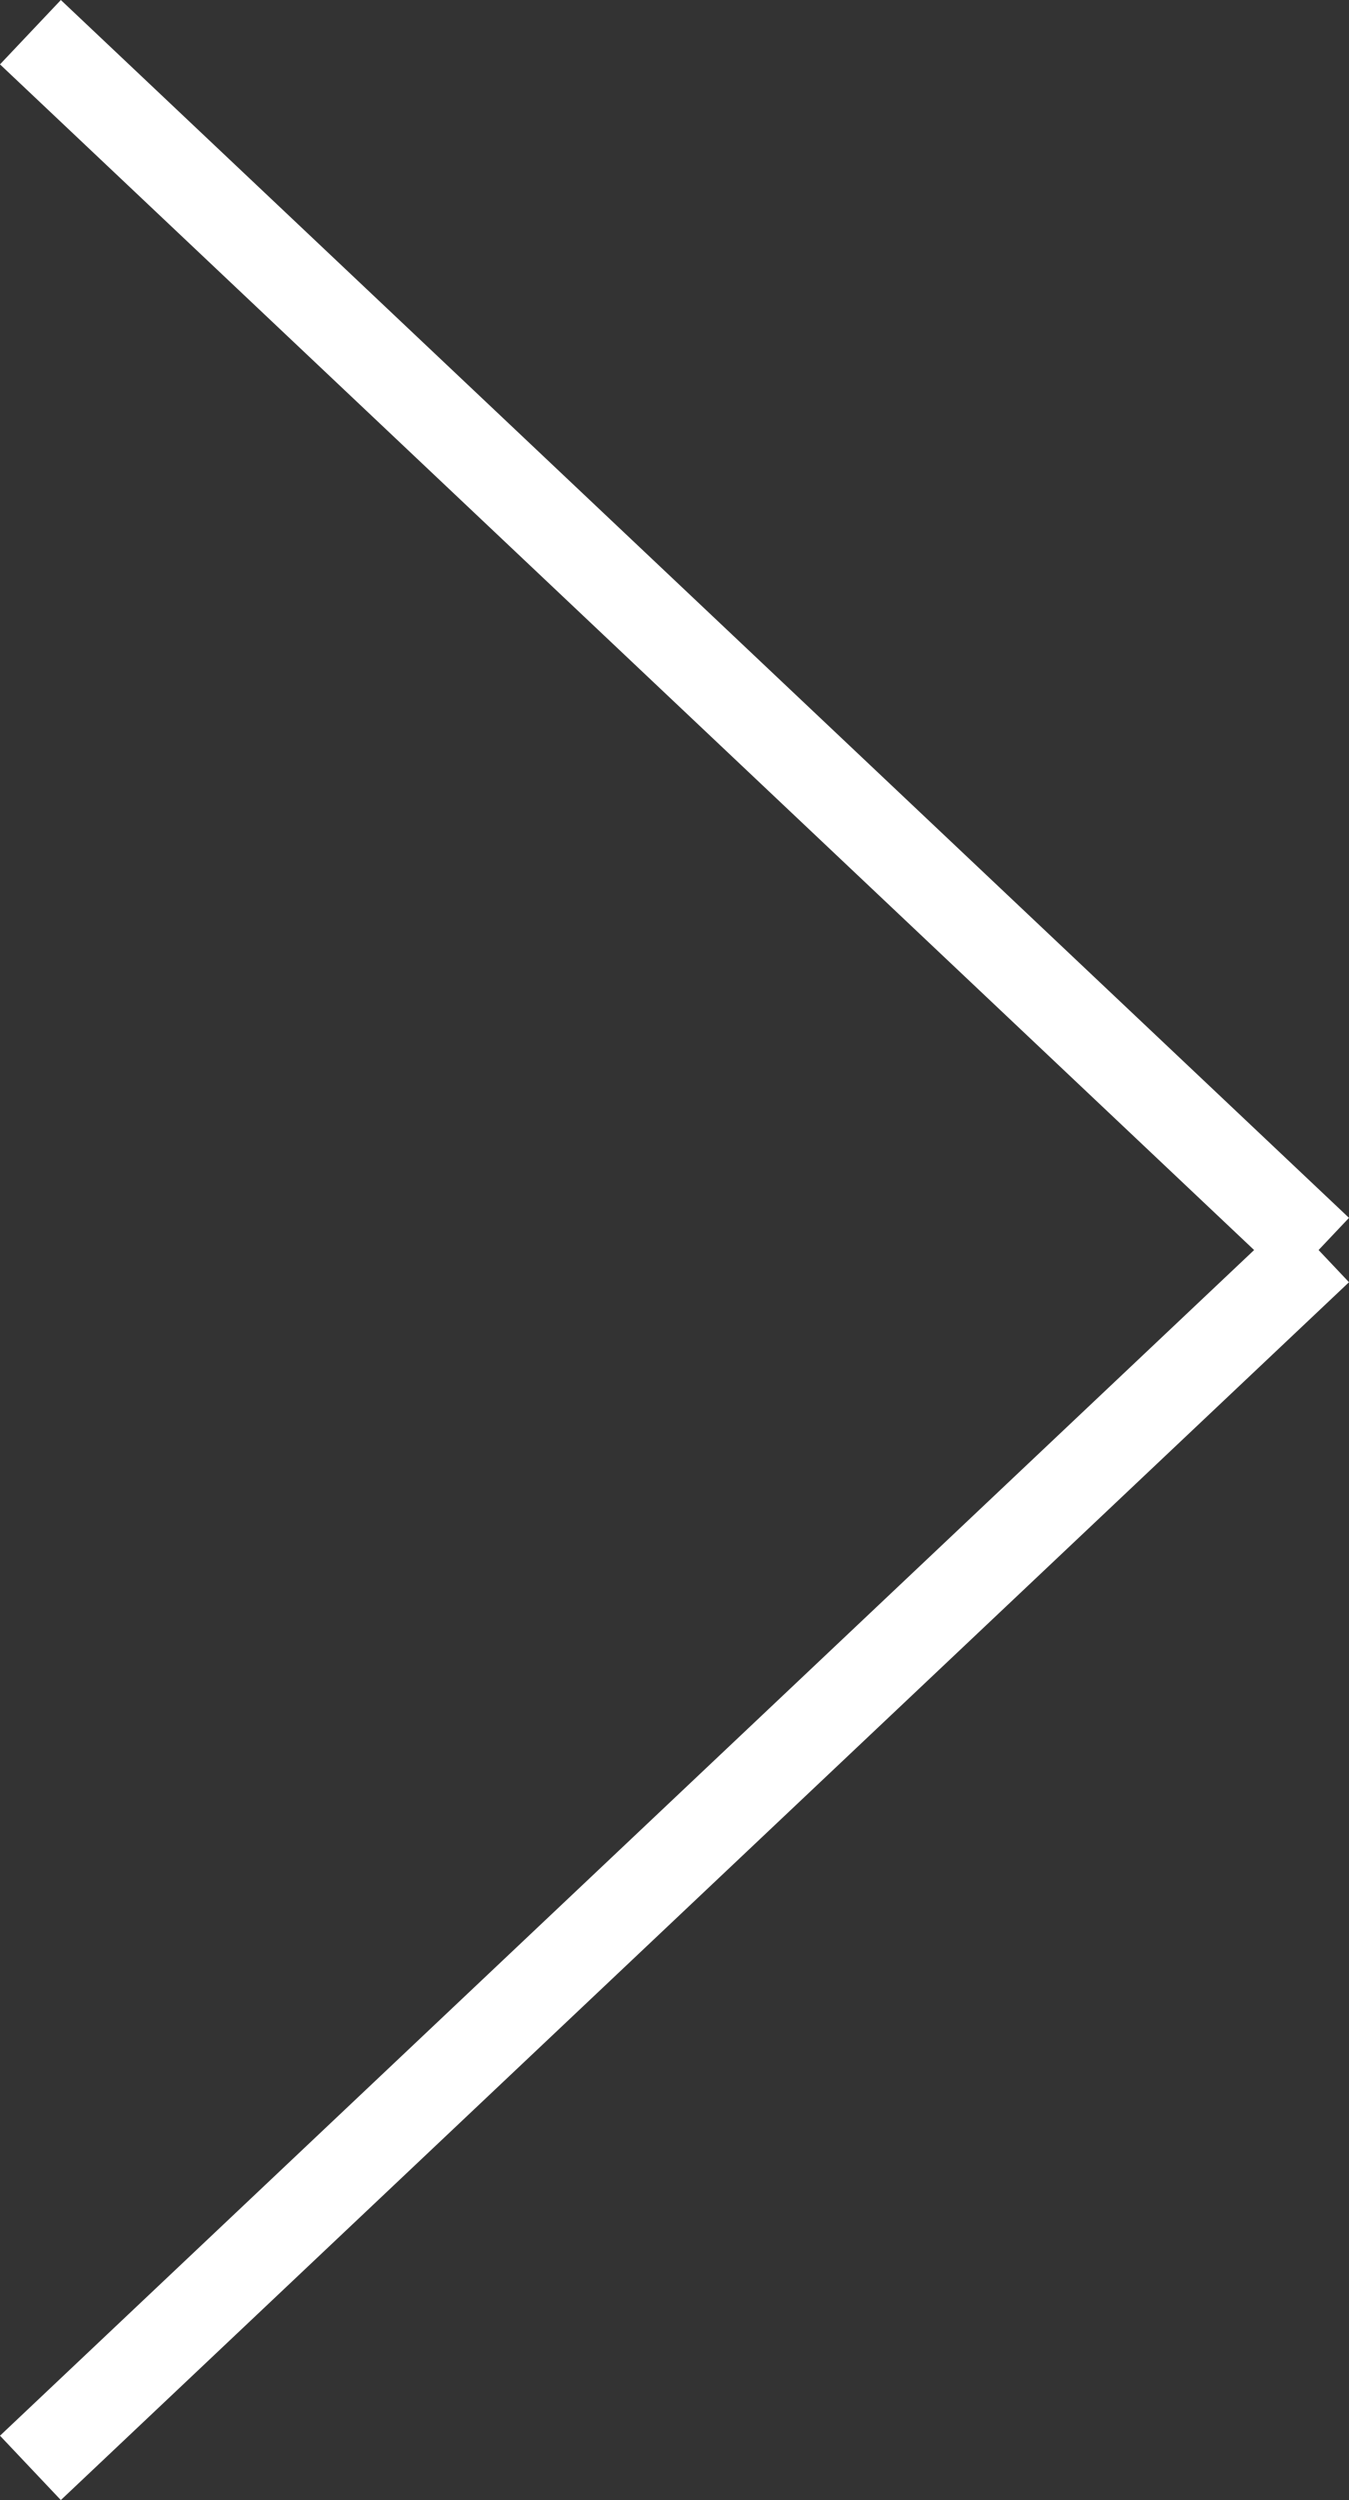
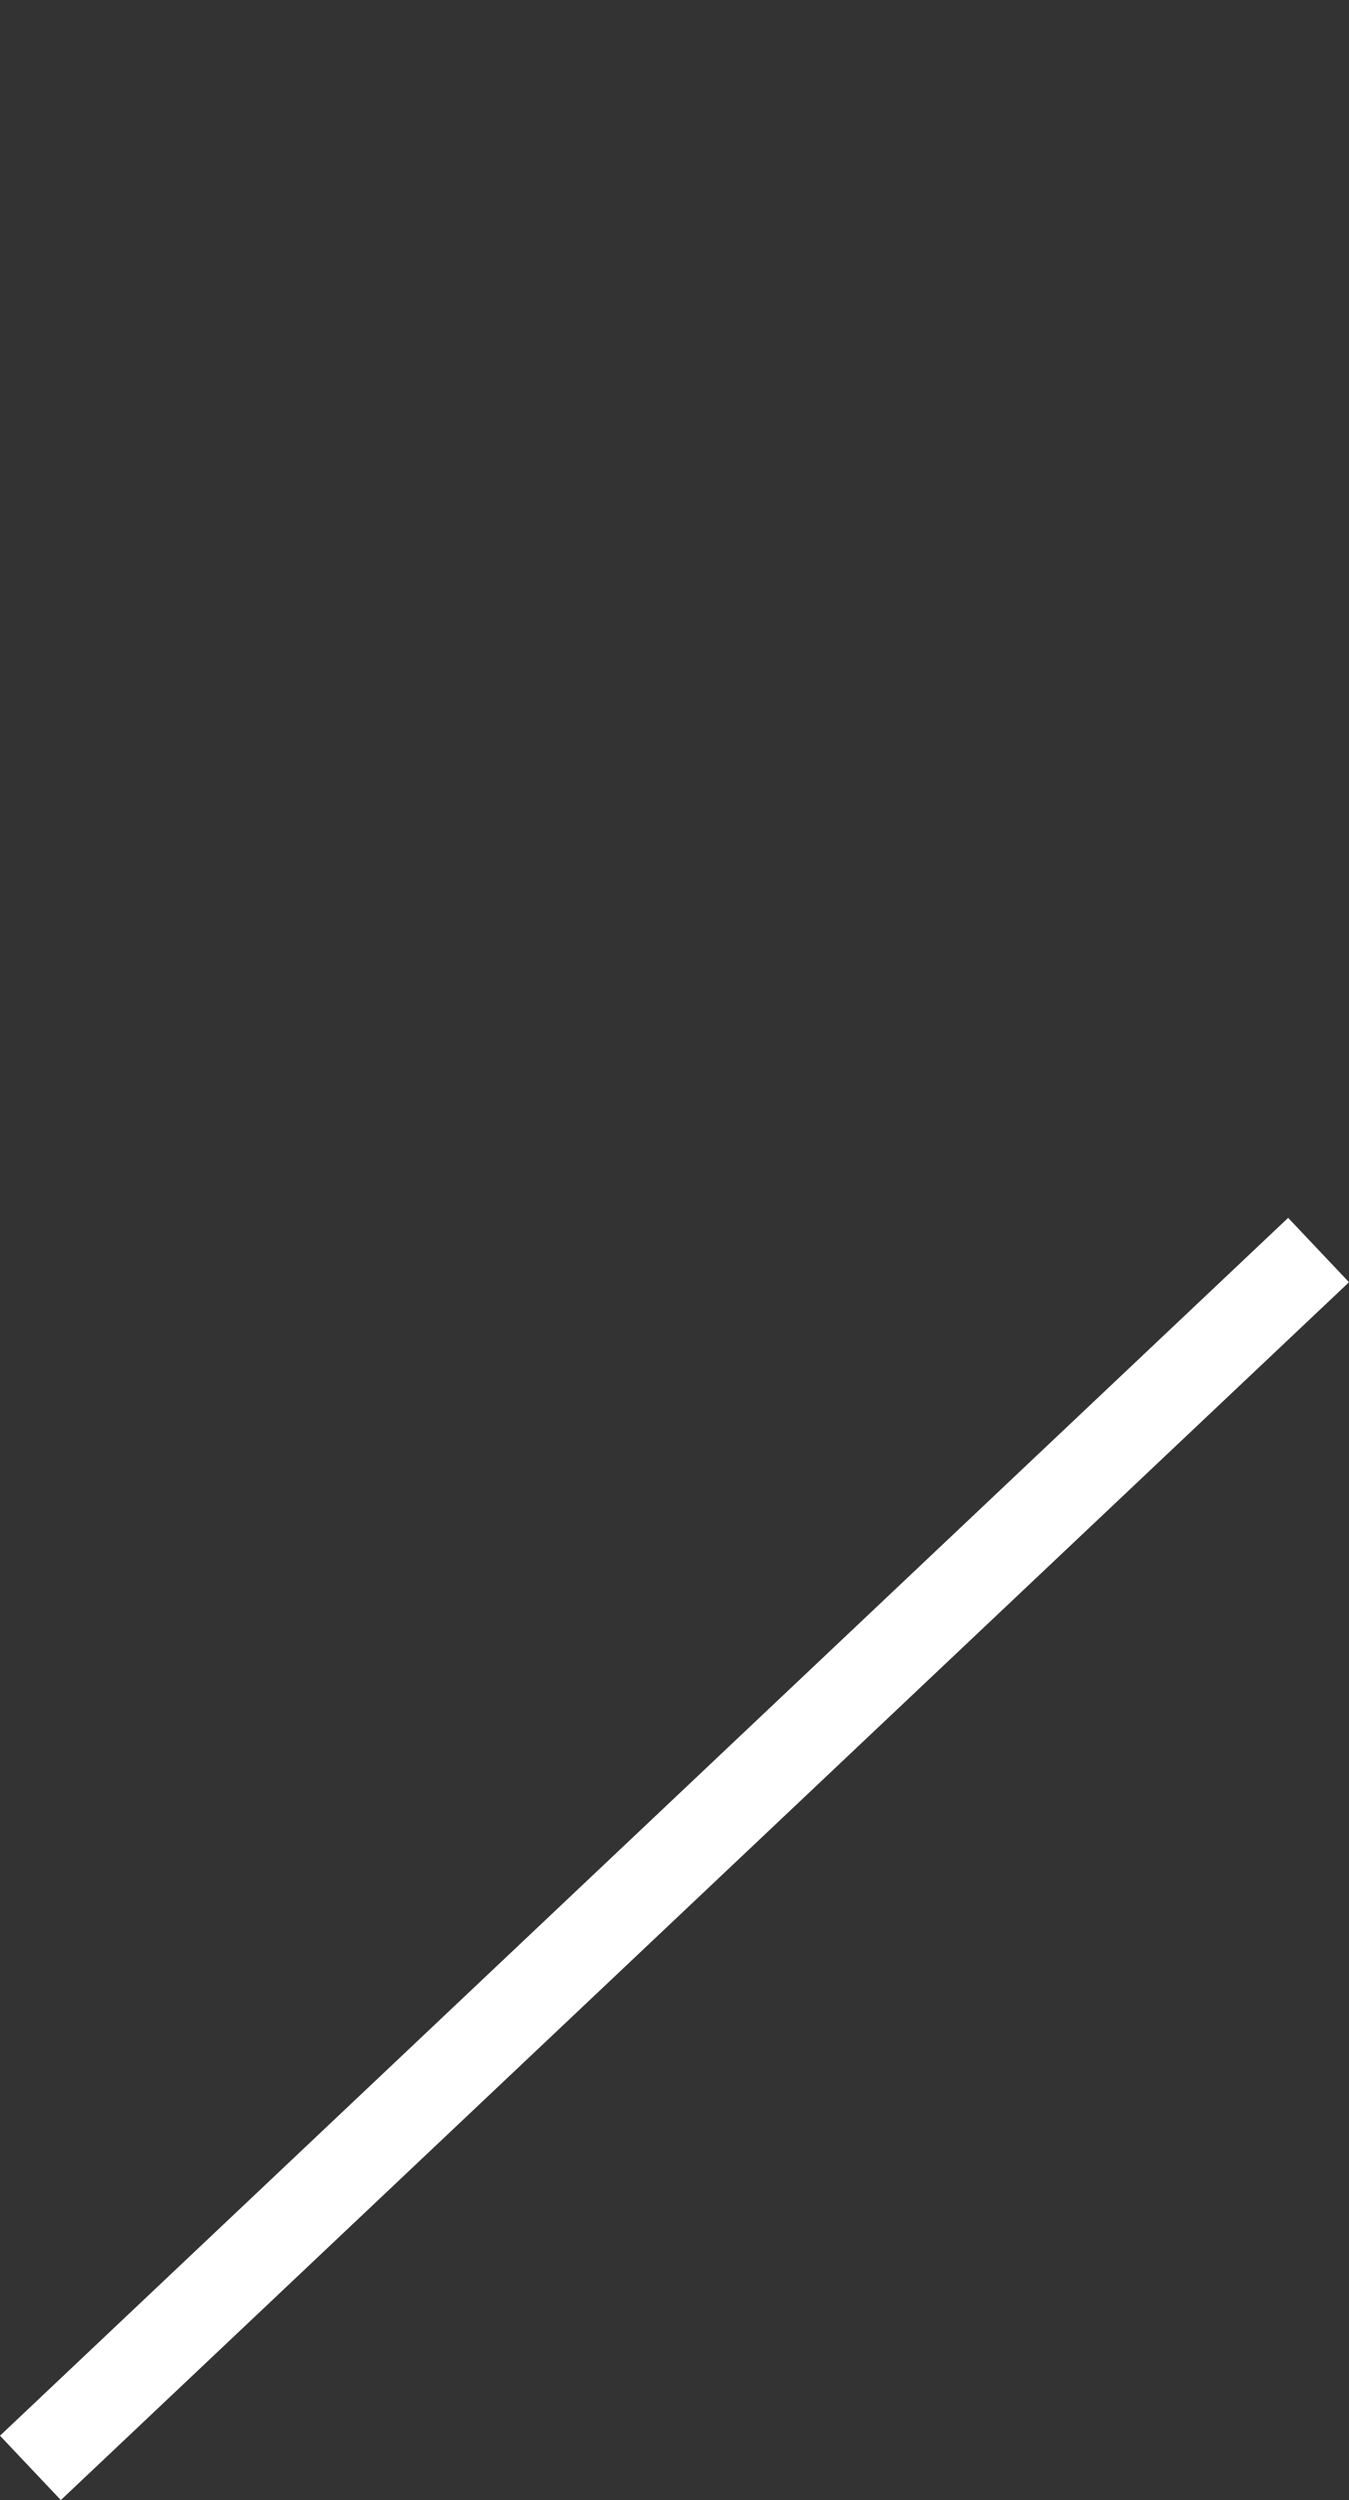
<svg xmlns="http://www.w3.org/2000/svg" width="30.462" height="56.454" viewBox="0 0 30.462 56.454">
  <rect x="0" y="0" width="30.462" height="56.454" fill="#333333" stroke="none" />
-   <path id="Union_4" data-name="Union 4" d="M29.088,27.5,0,55ZM0,0,29.088,27.5Z" transform="translate(0.687 0.727)" fill="none" stroke="#fff" stroke-linecap="round" stroke-width="2" />
+   <path id="Union_4" data-name="Union 4" d="M29.088,27.5,0,55ZZ" transform="translate(0.687 0.727)" fill="none" stroke="#fff" stroke-linecap="round" stroke-width="2" />
</svg>